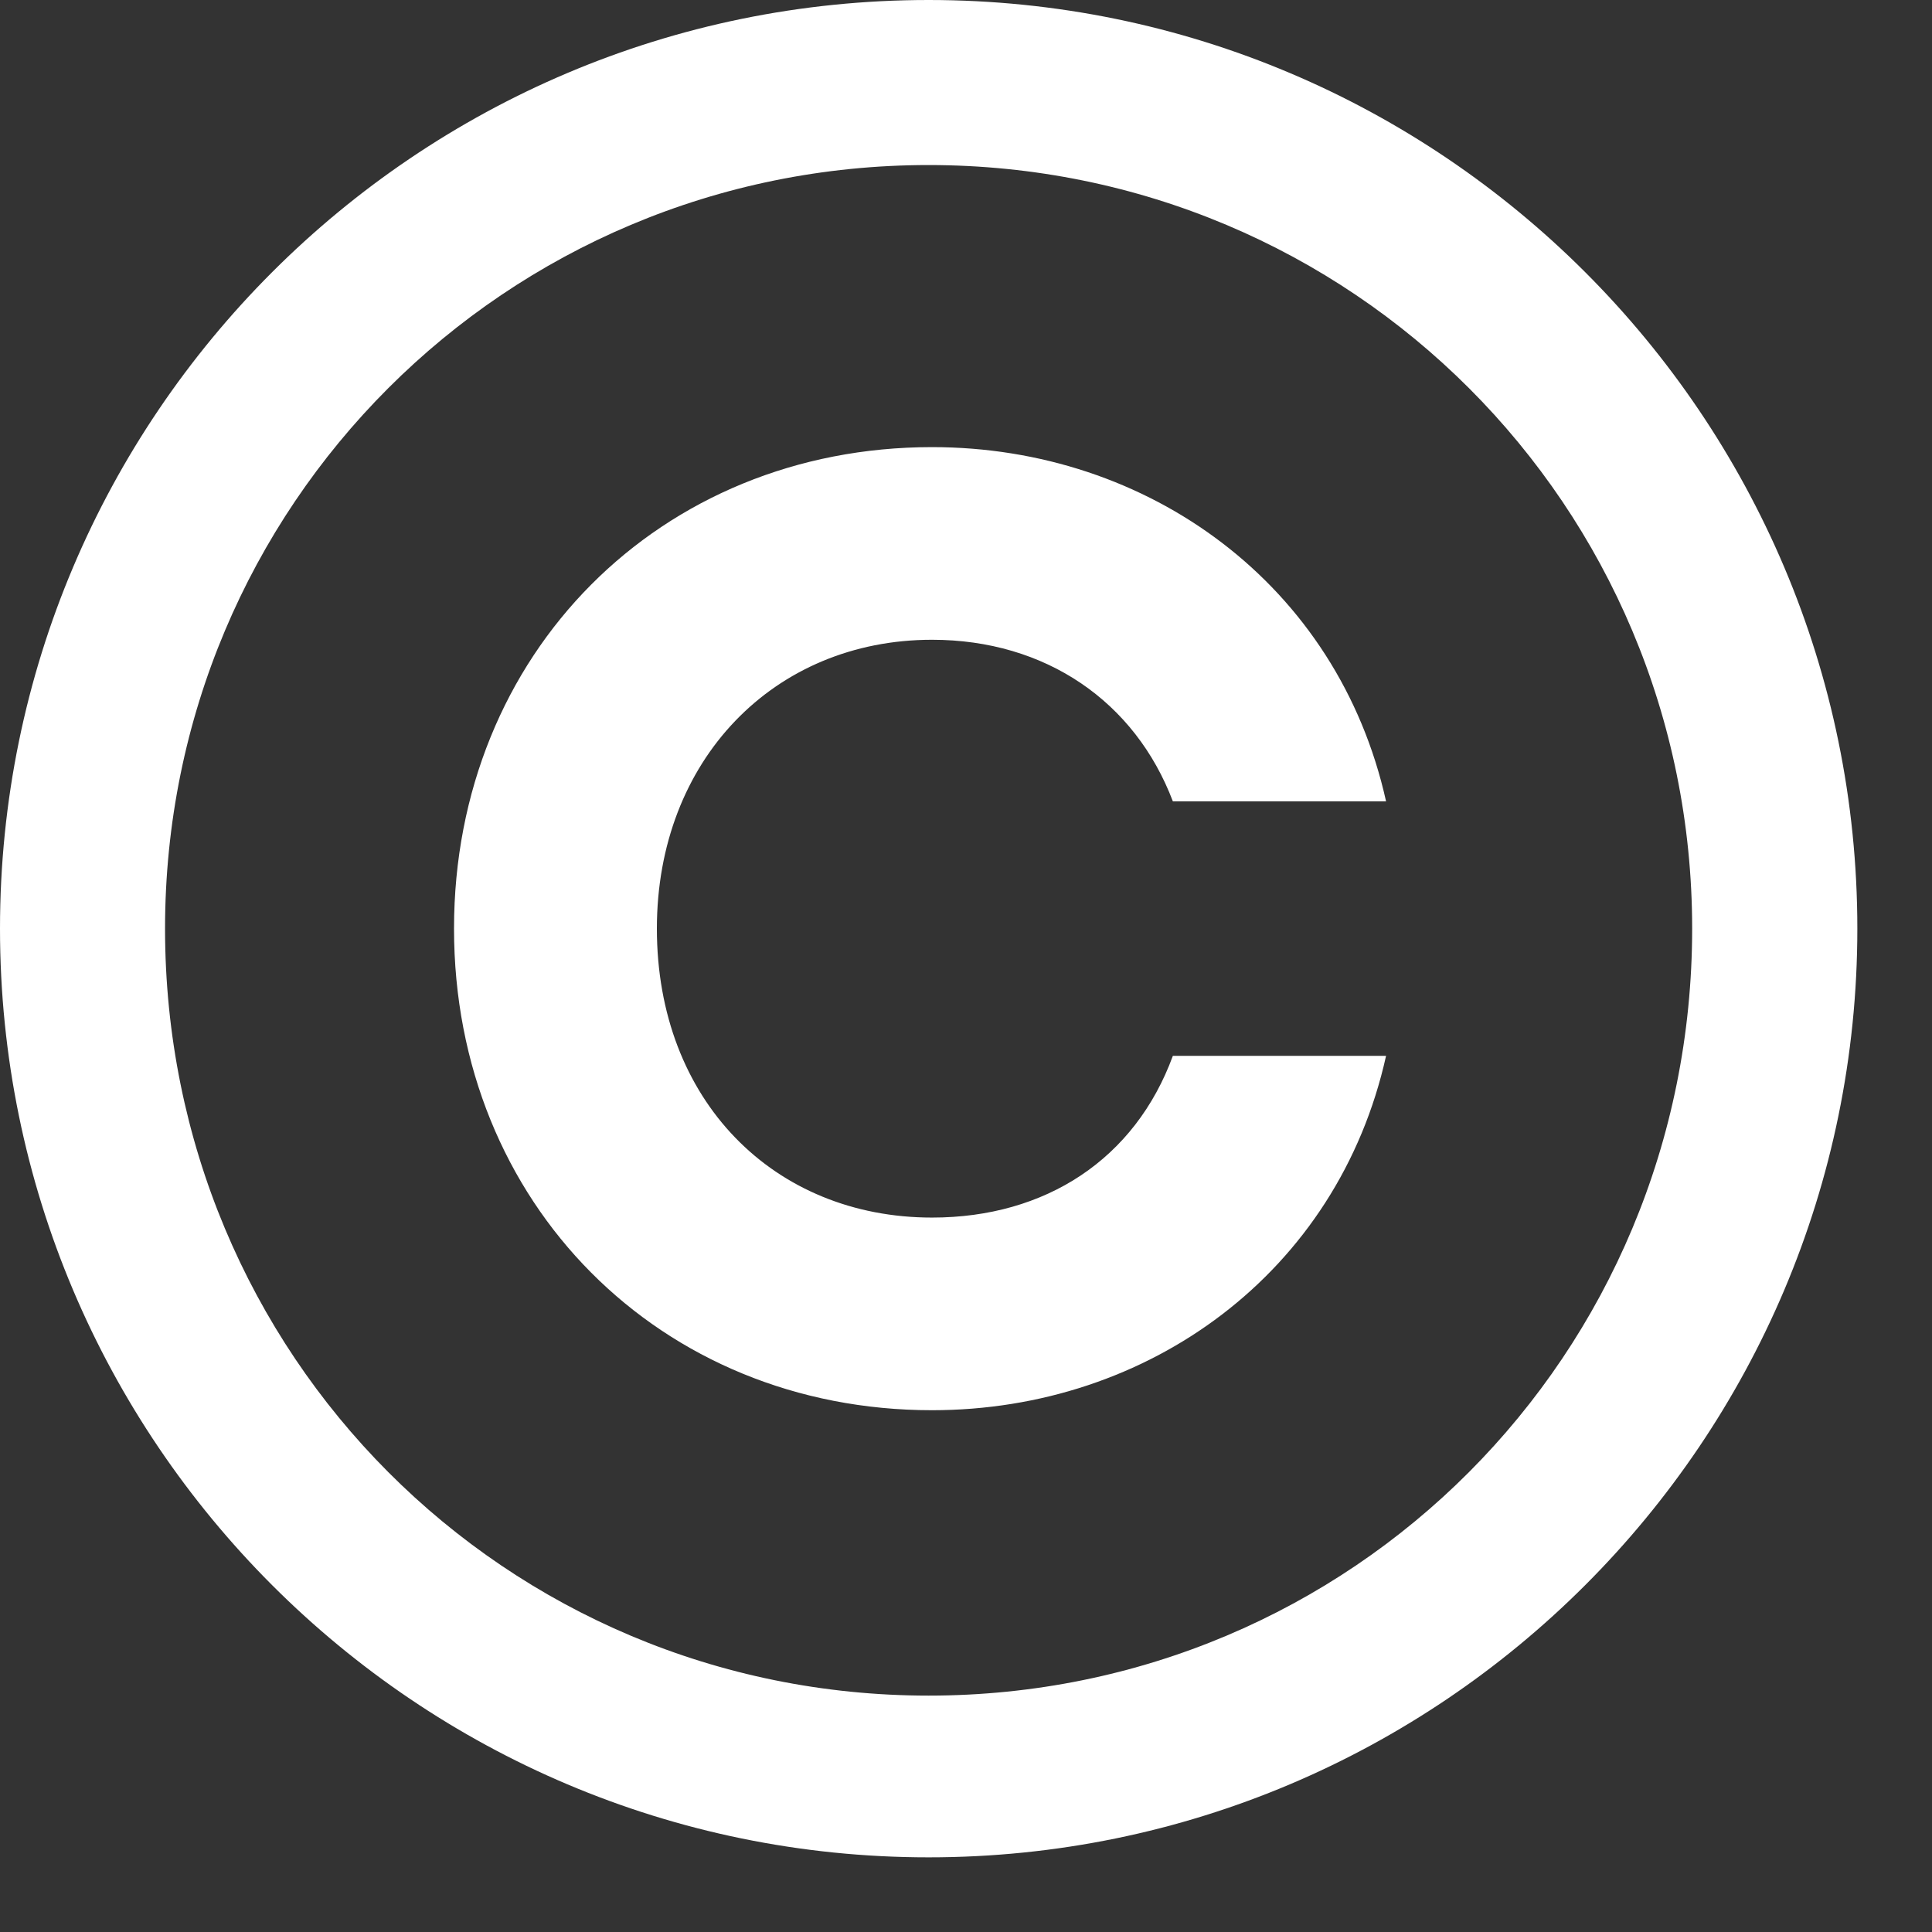
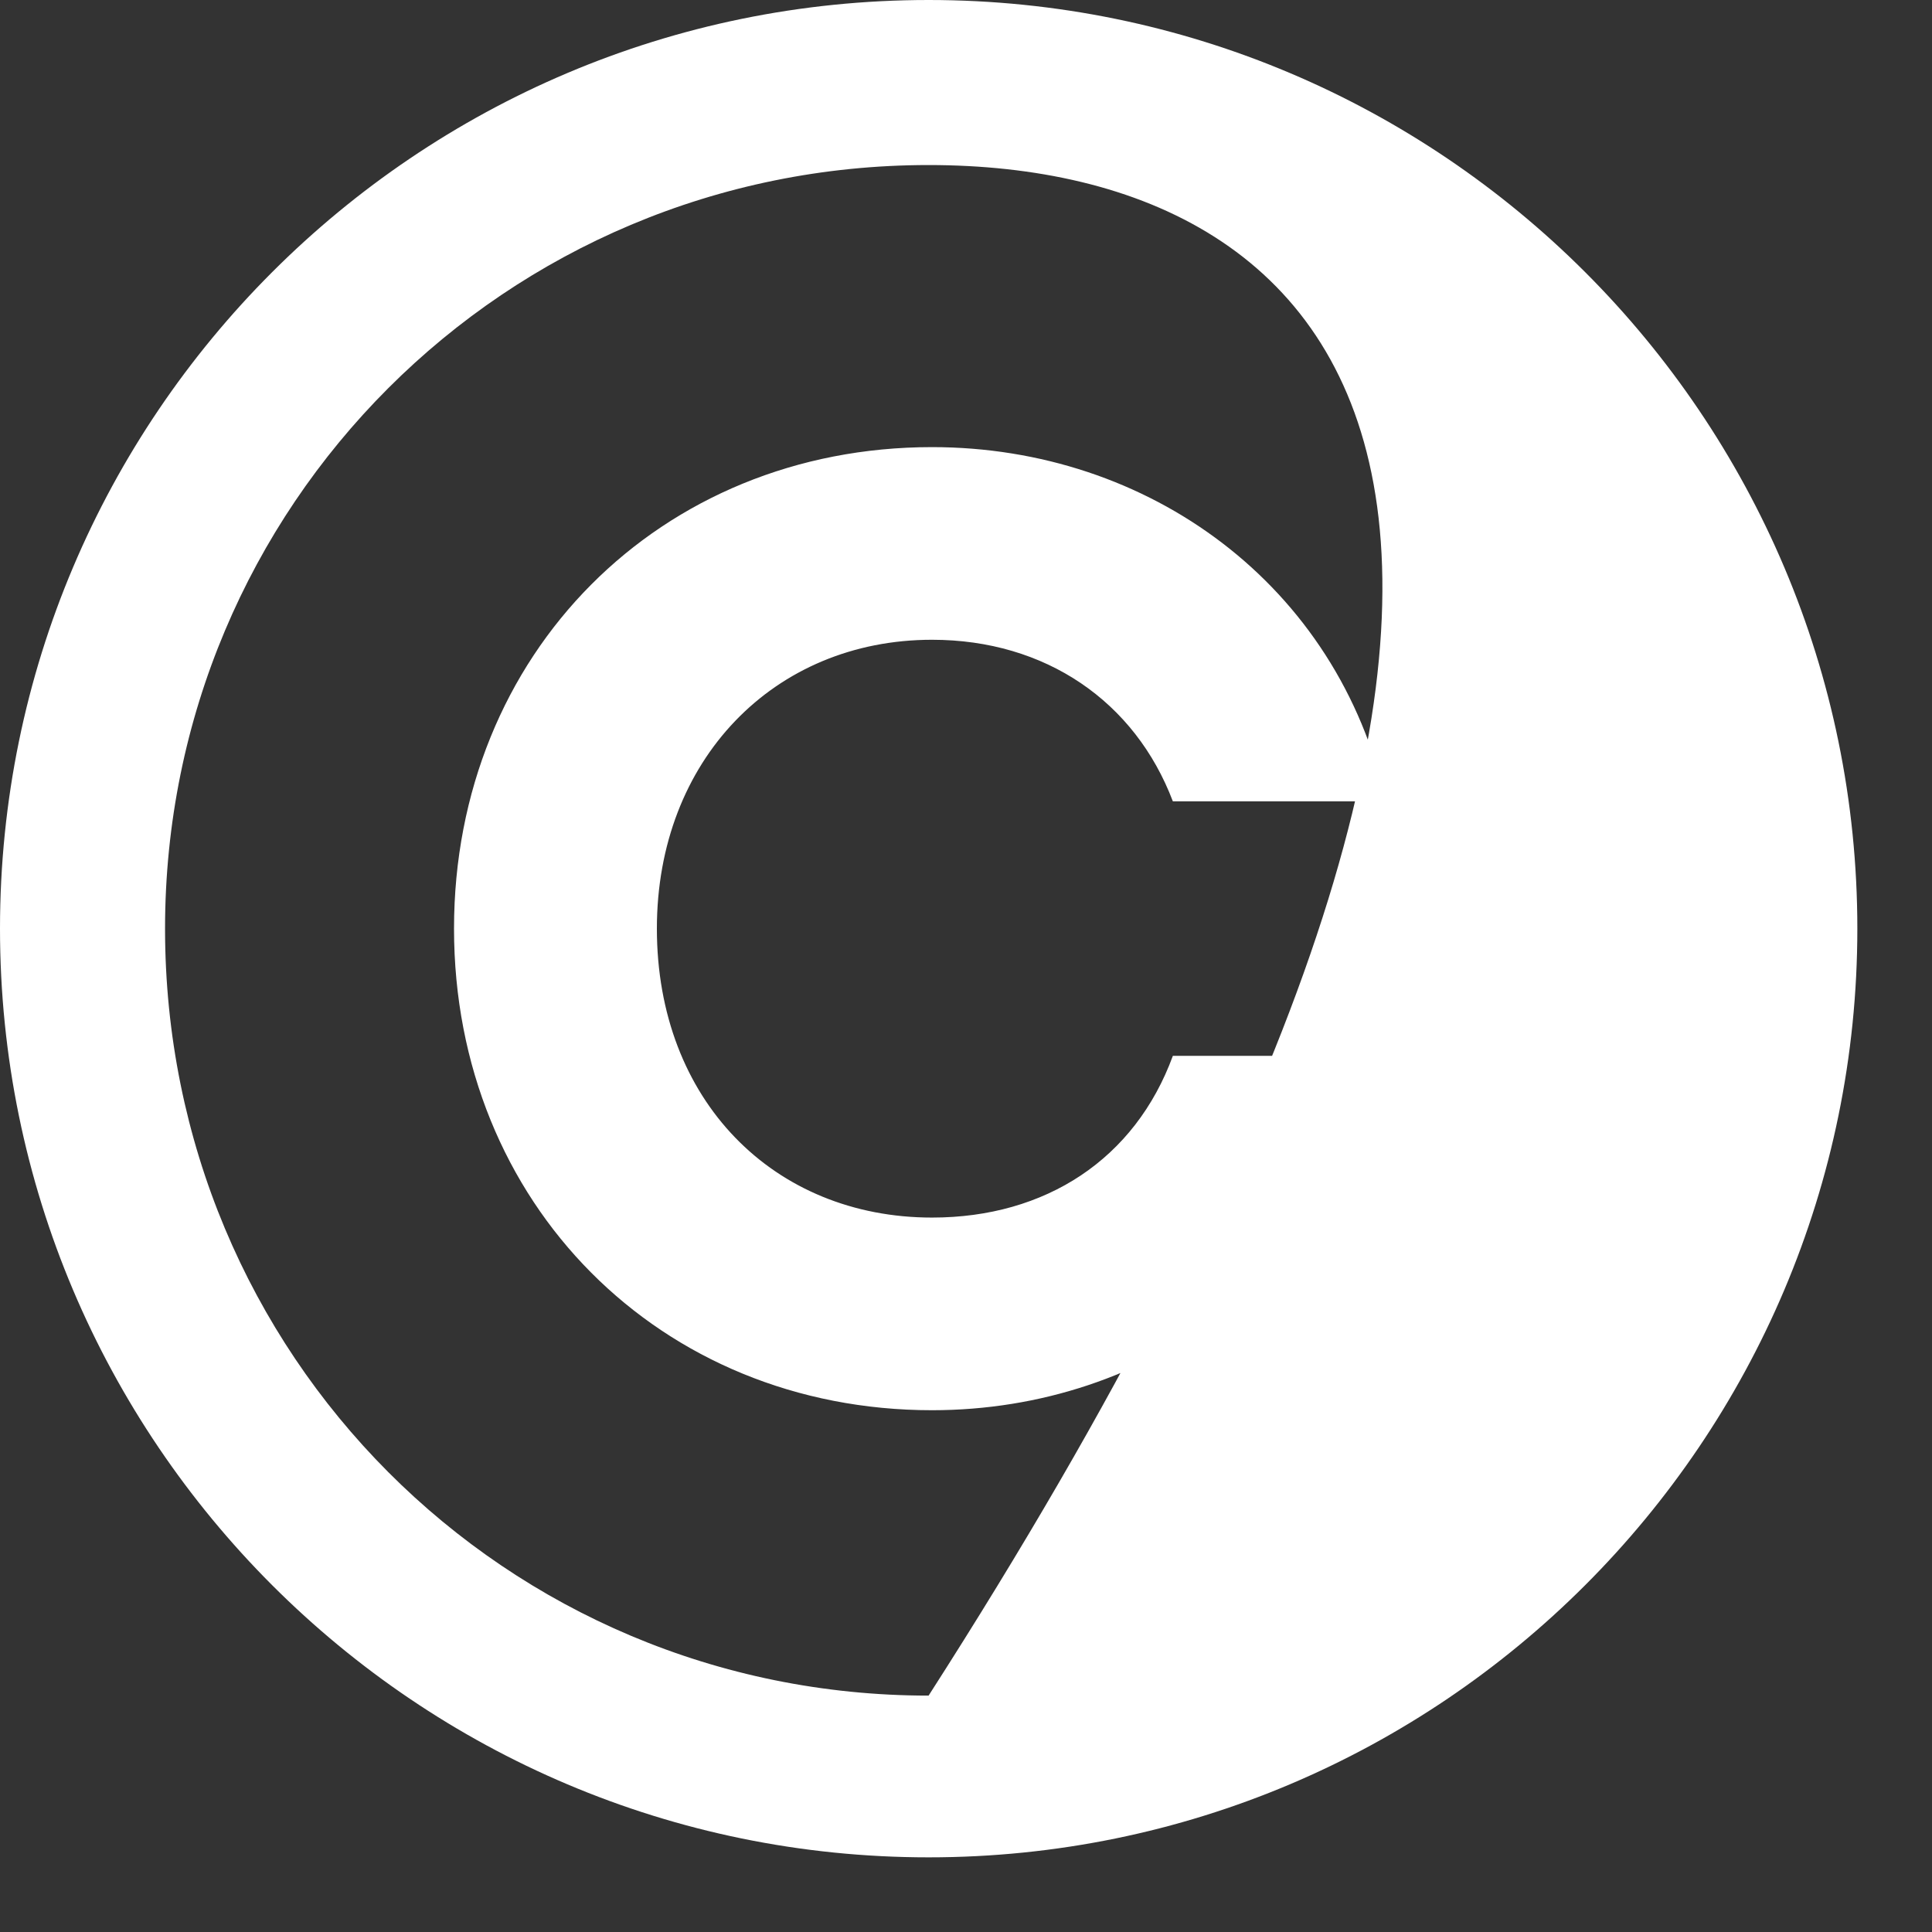
<svg xmlns="http://www.w3.org/2000/svg" width="14" height="14" viewBox="0 0 14 14" fill="none">
  <rect x="0" y="0" width="14" height="14" fill="#333333" stroke="none" />
-   <path d="M6.729 0C10.443 0 13.459 3.016 13.459 6.729C13.459 10.443 10.443 13.459 6.729 13.459C3.016 13.459 0 10.443 0 6.729C0 3.016 3.016 0 6.729 0ZM6.729 12.287C9.795 12.287 12.262 9.82 12.262 6.729C12.262 3.664 9.795 1.196 6.729 1.196C3.664 1.196 1.196 3.664 1.196 6.729C1.196 9.82 3.664 12.287 6.729 12.287ZM6.754 4.636C5.608 4.636 4.76 5.508 4.76 6.729C4.76 7.975 5.608 8.823 6.754 8.823C7.577 8.823 8.225 8.399 8.499 7.651H10.044C9.695 9.222 8.324 10.219 6.754 10.219C4.785 10.219 3.29 8.723 3.29 6.729C3.29 4.735 4.785 3.24 6.754 3.24C8.324 3.24 9.695 4.237 10.044 5.807H8.499C8.225 5.084 7.577 4.636 6.754 4.636Z" fill="white" />
+   <path d="M6.729 0C10.443 0 13.459 3.016 13.459 6.729C13.459 10.443 10.443 13.459 6.729 13.459C3.016 13.459 0 10.443 0 6.729C0 3.016 3.016 0 6.729 0ZM6.729 12.287C12.262 3.664 9.795 1.196 6.729 1.196C3.664 1.196 1.196 3.664 1.196 6.729C1.196 9.82 3.664 12.287 6.729 12.287ZM6.754 4.636C5.608 4.636 4.76 5.508 4.76 6.729C4.76 7.975 5.608 8.823 6.754 8.823C7.577 8.823 8.225 8.399 8.499 7.651H10.044C9.695 9.222 8.324 10.219 6.754 10.219C4.785 10.219 3.29 8.723 3.29 6.729C3.29 4.735 4.785 3.24 6.754 3.24C8.324 3.24 9.695 4.237 10.044 5.807H8.499C8.225 5.084 7.577 4.636 6.754 4.636Z" fill="white" />
</svg>